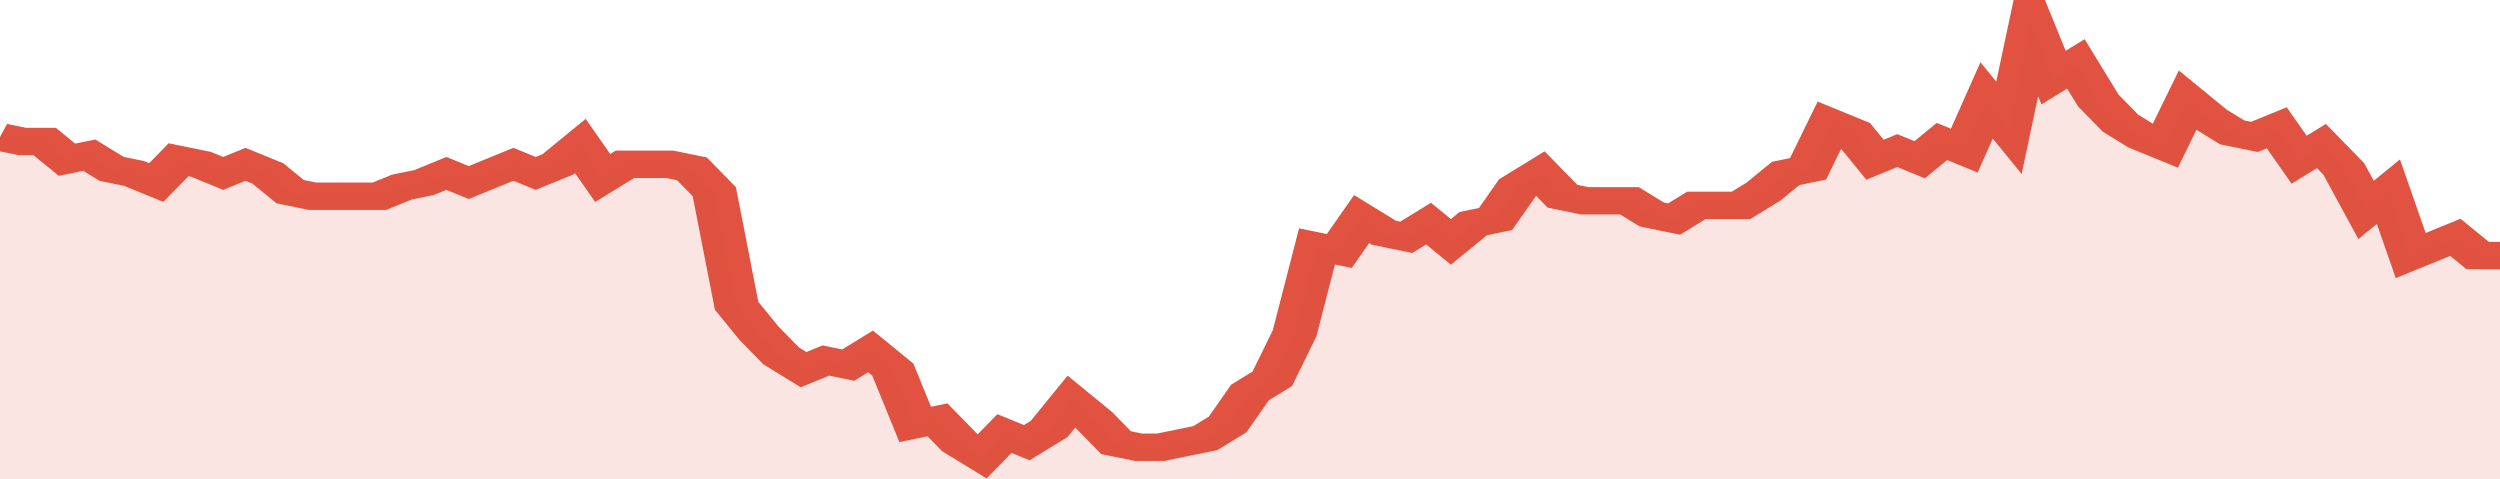
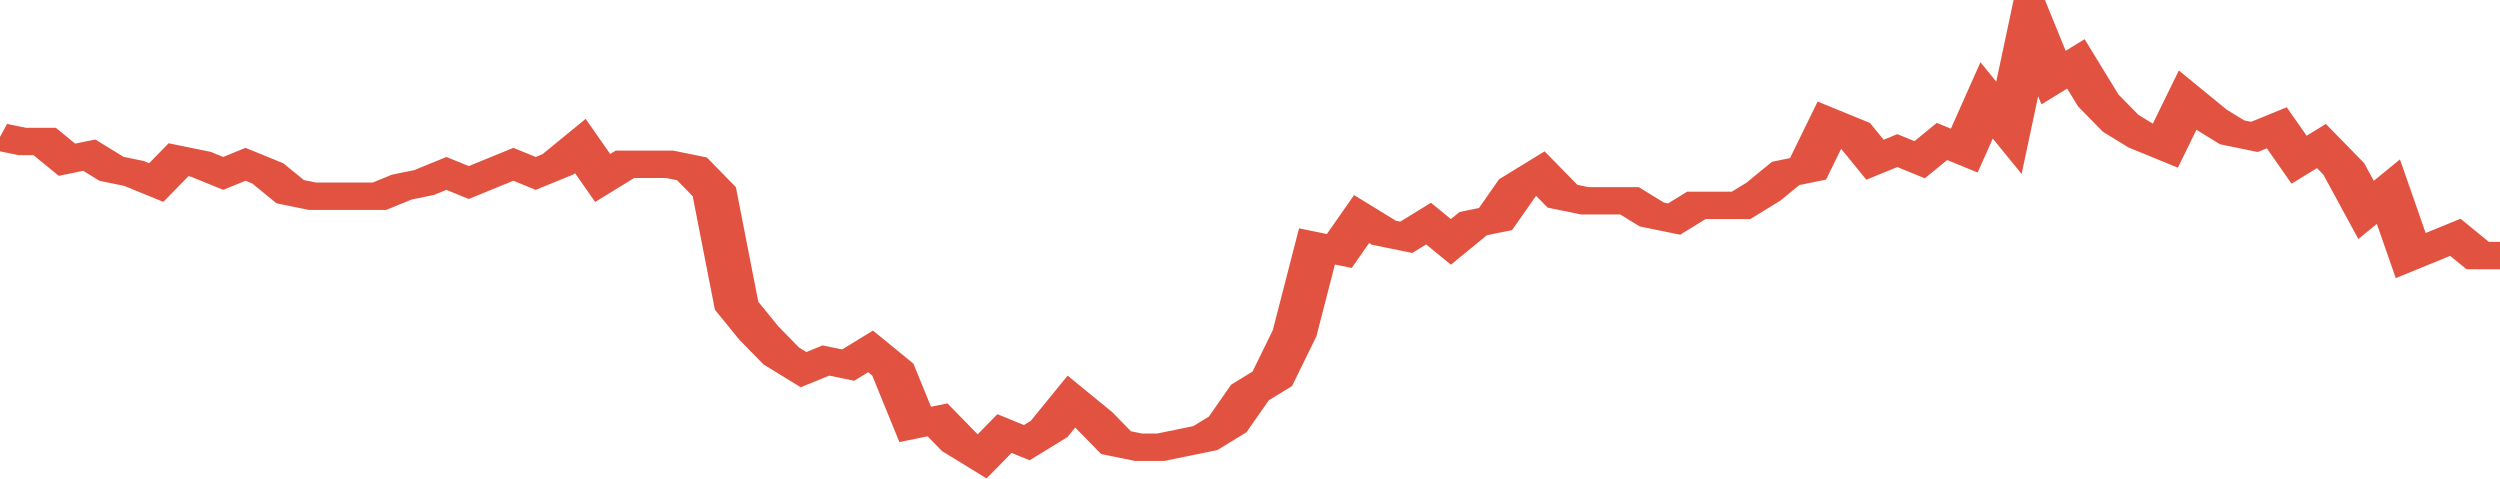
<svg xmlns="http://www.w3.org/2000/svg" viewBox="0 0 336 105" width="120" height="23" preserveAspectRatio="none">
  <polyline fill="none" stroke="#E15241" stroke-width="6" points="0, 30 3, 31 6, 31 9, 35 12, 34 15, 37 18, 38 21, 40 24, 35 27, 36 30, 38 33, 36 36, 38 39, 42 42, 43 45, 43 48, 43 51, 43 54, 41 57, 40 60, 38 63, 40 66, 38 69, 36 72, 38 75, 36 78, 32 81, 39 84, 36 87, 36 90, 36 93, 37 96, 42 99, 67 102, 73 105, 78 108, 81 111, 79 114, 80 117, 77 120, 81 123, 93 126, 92 129, 97 132, 100 135, 95 138, 97 141, 94 144, 88 147, 92 150, 97 153, 98 156, 98 159, 97 162, 96 165, 93 168, 86 171, 83 174, 73 177, 54 180, 55 183, 48 186, 51 189, 52 192, 49 195, 53 198, 49 201, 48 204, 41 207, 38 210, 43 213, 44 216, 44 219, 44 222, 47 225, 48 228, 45 231, 45 234, 45 237, 42 240, 38 243, 37 246, 27 249, 29 252, 35 255, 33 258, 35 261, 31 264, 33 267, 22 270, 28 273, 5 276, 17 279, 14 282, 22 285, 27 288, 30 291, 32 294, 22 297, 26 300, 29 303, 30 306, 28 309, 35 312, 32 315, 37 318, 46 321, 42 324, 56 327, 54 330, 52 333, 56 336, 56 336, 56 "> </polyline>
-   <polygon fill="#E15241" opacity="0.15" points="0, 105 0, 30 3, 31 6, 31 9, 35 12, 34 15, 37 18, 38 21, 40 24, 35 27, 36 30, 38 33, 36 36, 38 39, 42 42, 43 45, 43 48, 43 51, 43 54, 41 57, 40 60, 38 63, 40 66, 38 69, 36 72, 38 75, 36 78, 32 81, 39 84, 36 87, 36 90, 36 93, 37 96, 42 99, 67 102, 73 105, 78 108, 81 111, 79 114, 80 117, 77 120, 81 123, 93 126, 92 129, 97 132, 100 135, 95 138, 97 141, 94 144, 88 147, 92 150, 97 153, 98 156, 98 159, 97 162, 96 165, 93 168, 86 171, 83 174, 73 177, 54 180, 55 183, 48 186, 51 189, 52 192, 49 195, 53 198, 49 201, 48 204, 41 207, 38 210, 43 213, 44 216, 44 219, 44 222, 47 225, 48 228, 45 231, 45 234, 45 237, 42 240, 38 243, 37 246, 27 249, 29 252, 35 255, 33 258, 35 261, 31 264, 33 267, 22 270, 28 273, 5 276, 17 279, 14 282, 22 285, 27 288, 30 291, 32 294, 22 297, 26 300, 29 303, 30 306, 28 309, 35 312, 32 315, 37 318, 46 321, 42 324, 56 327, 54 330, 52 333, 56 336, 56 336, 105 " />
</svg>